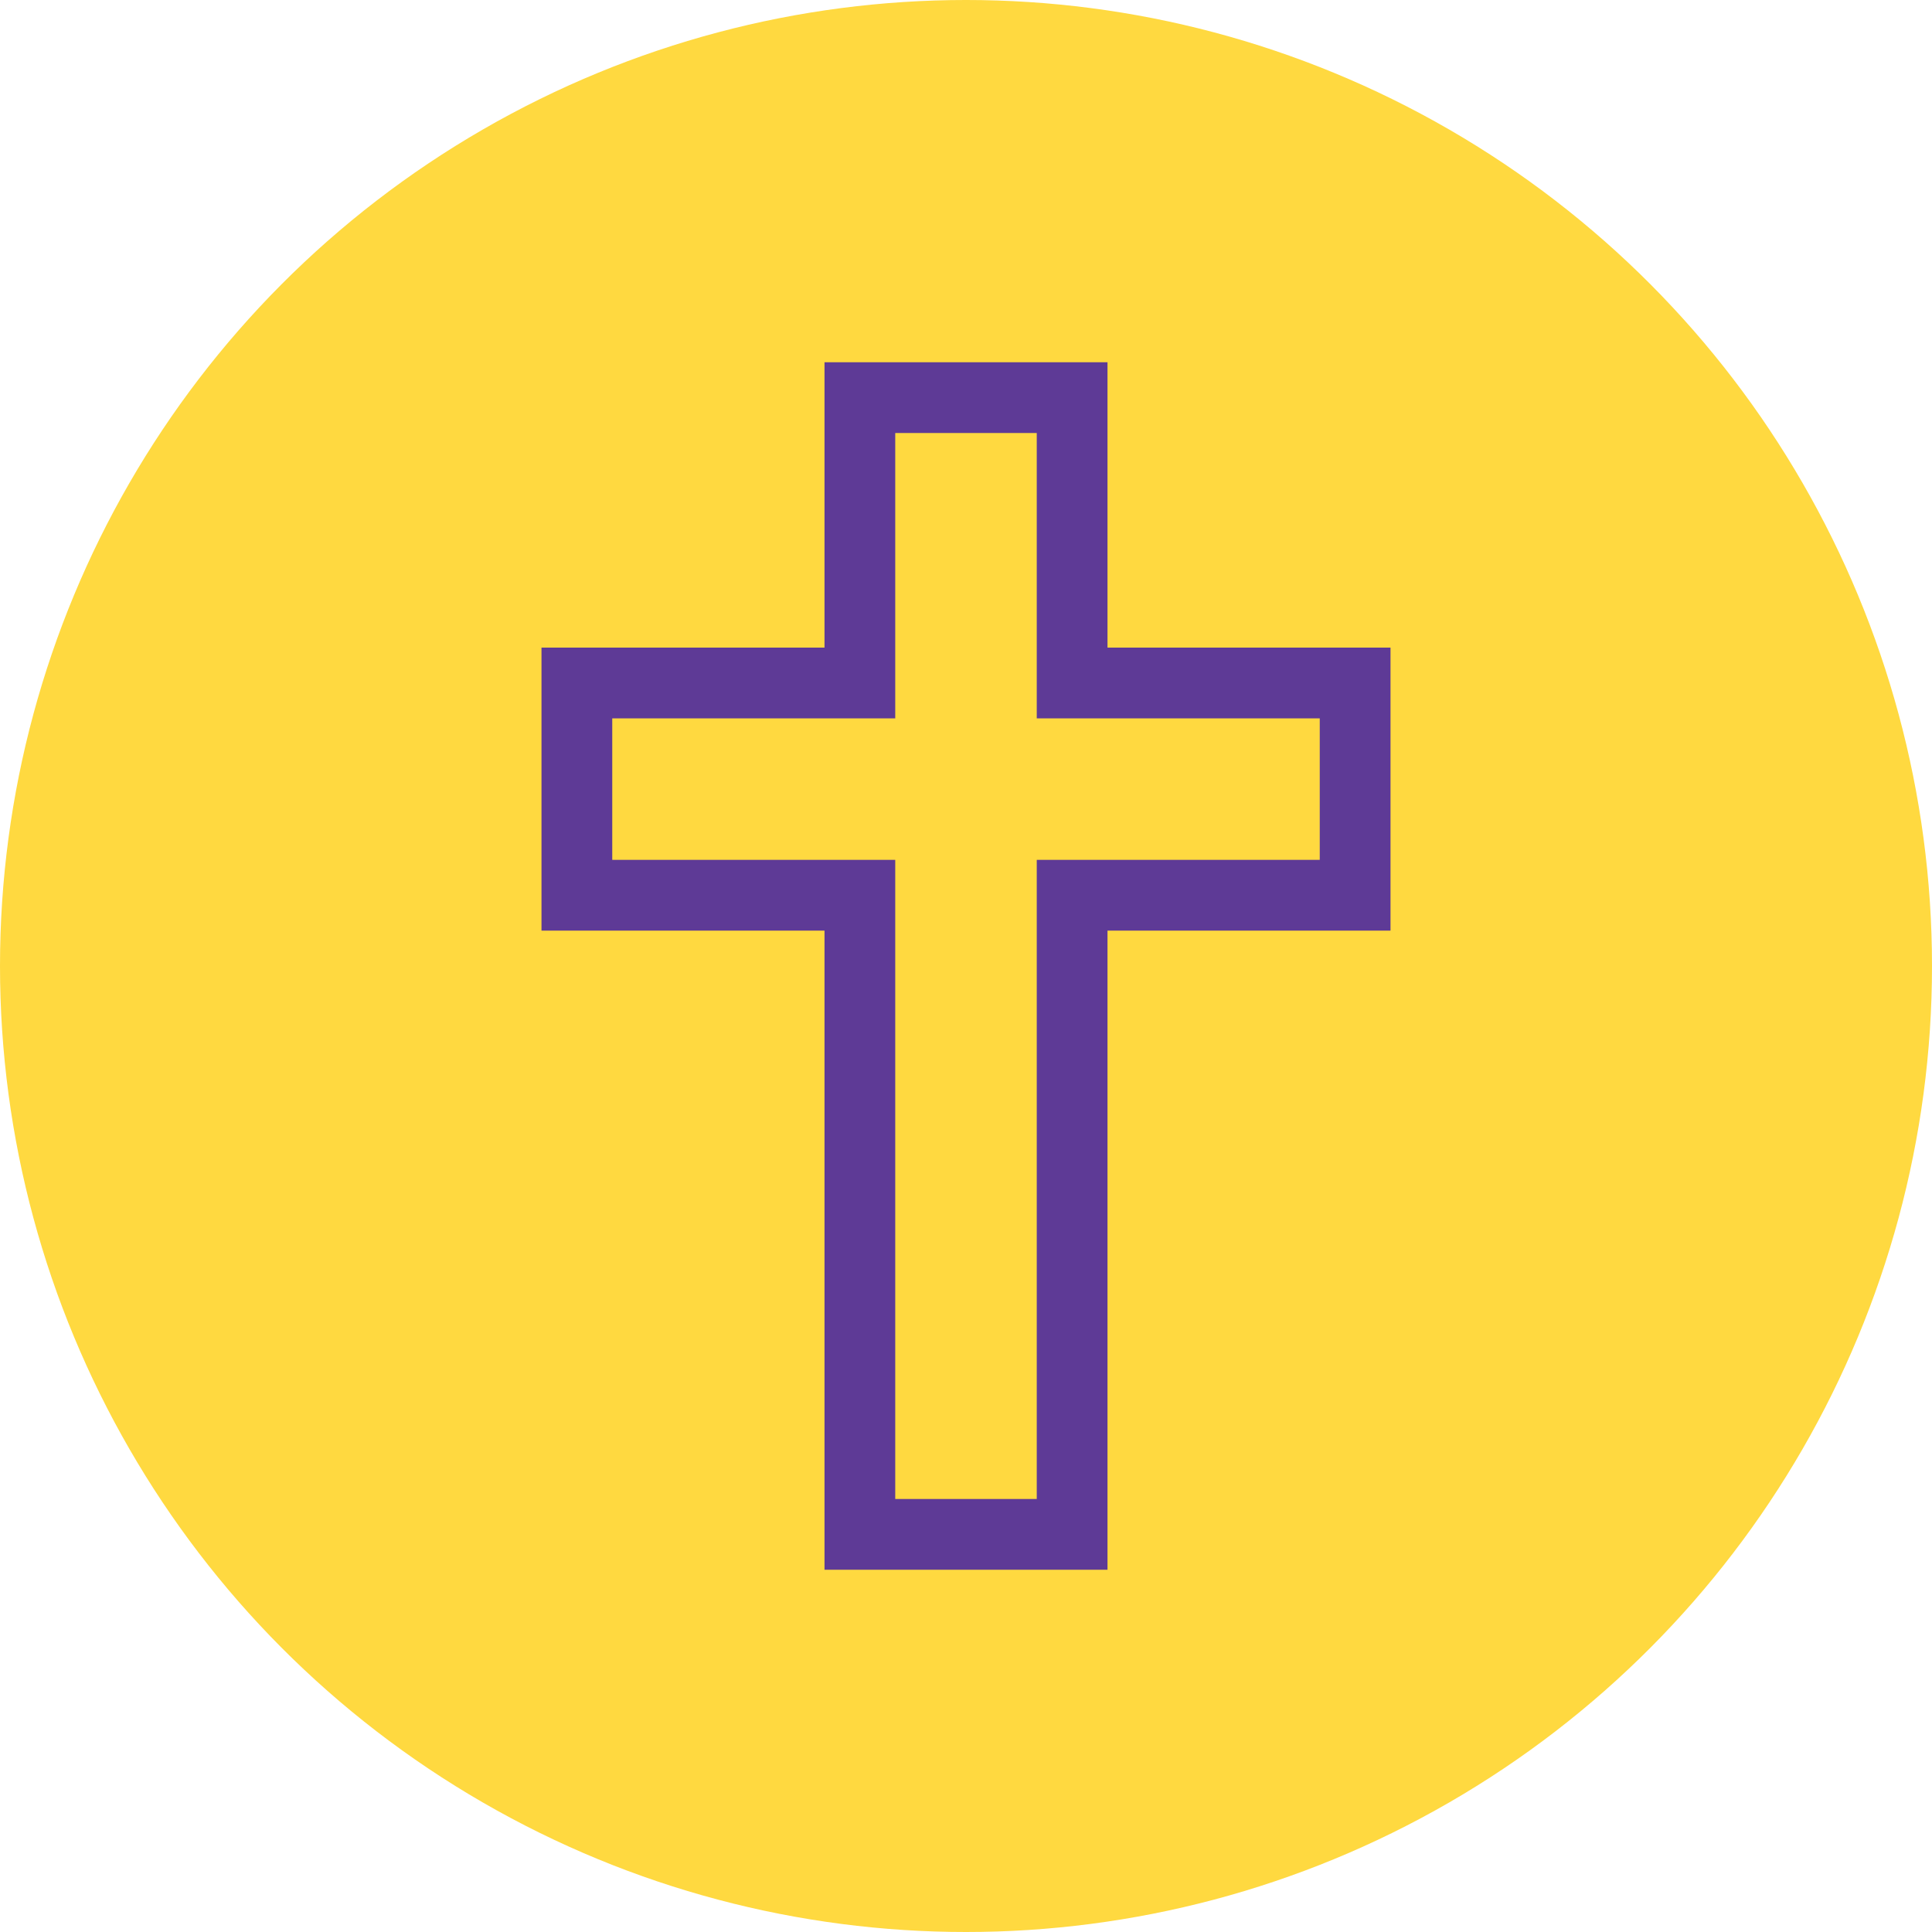
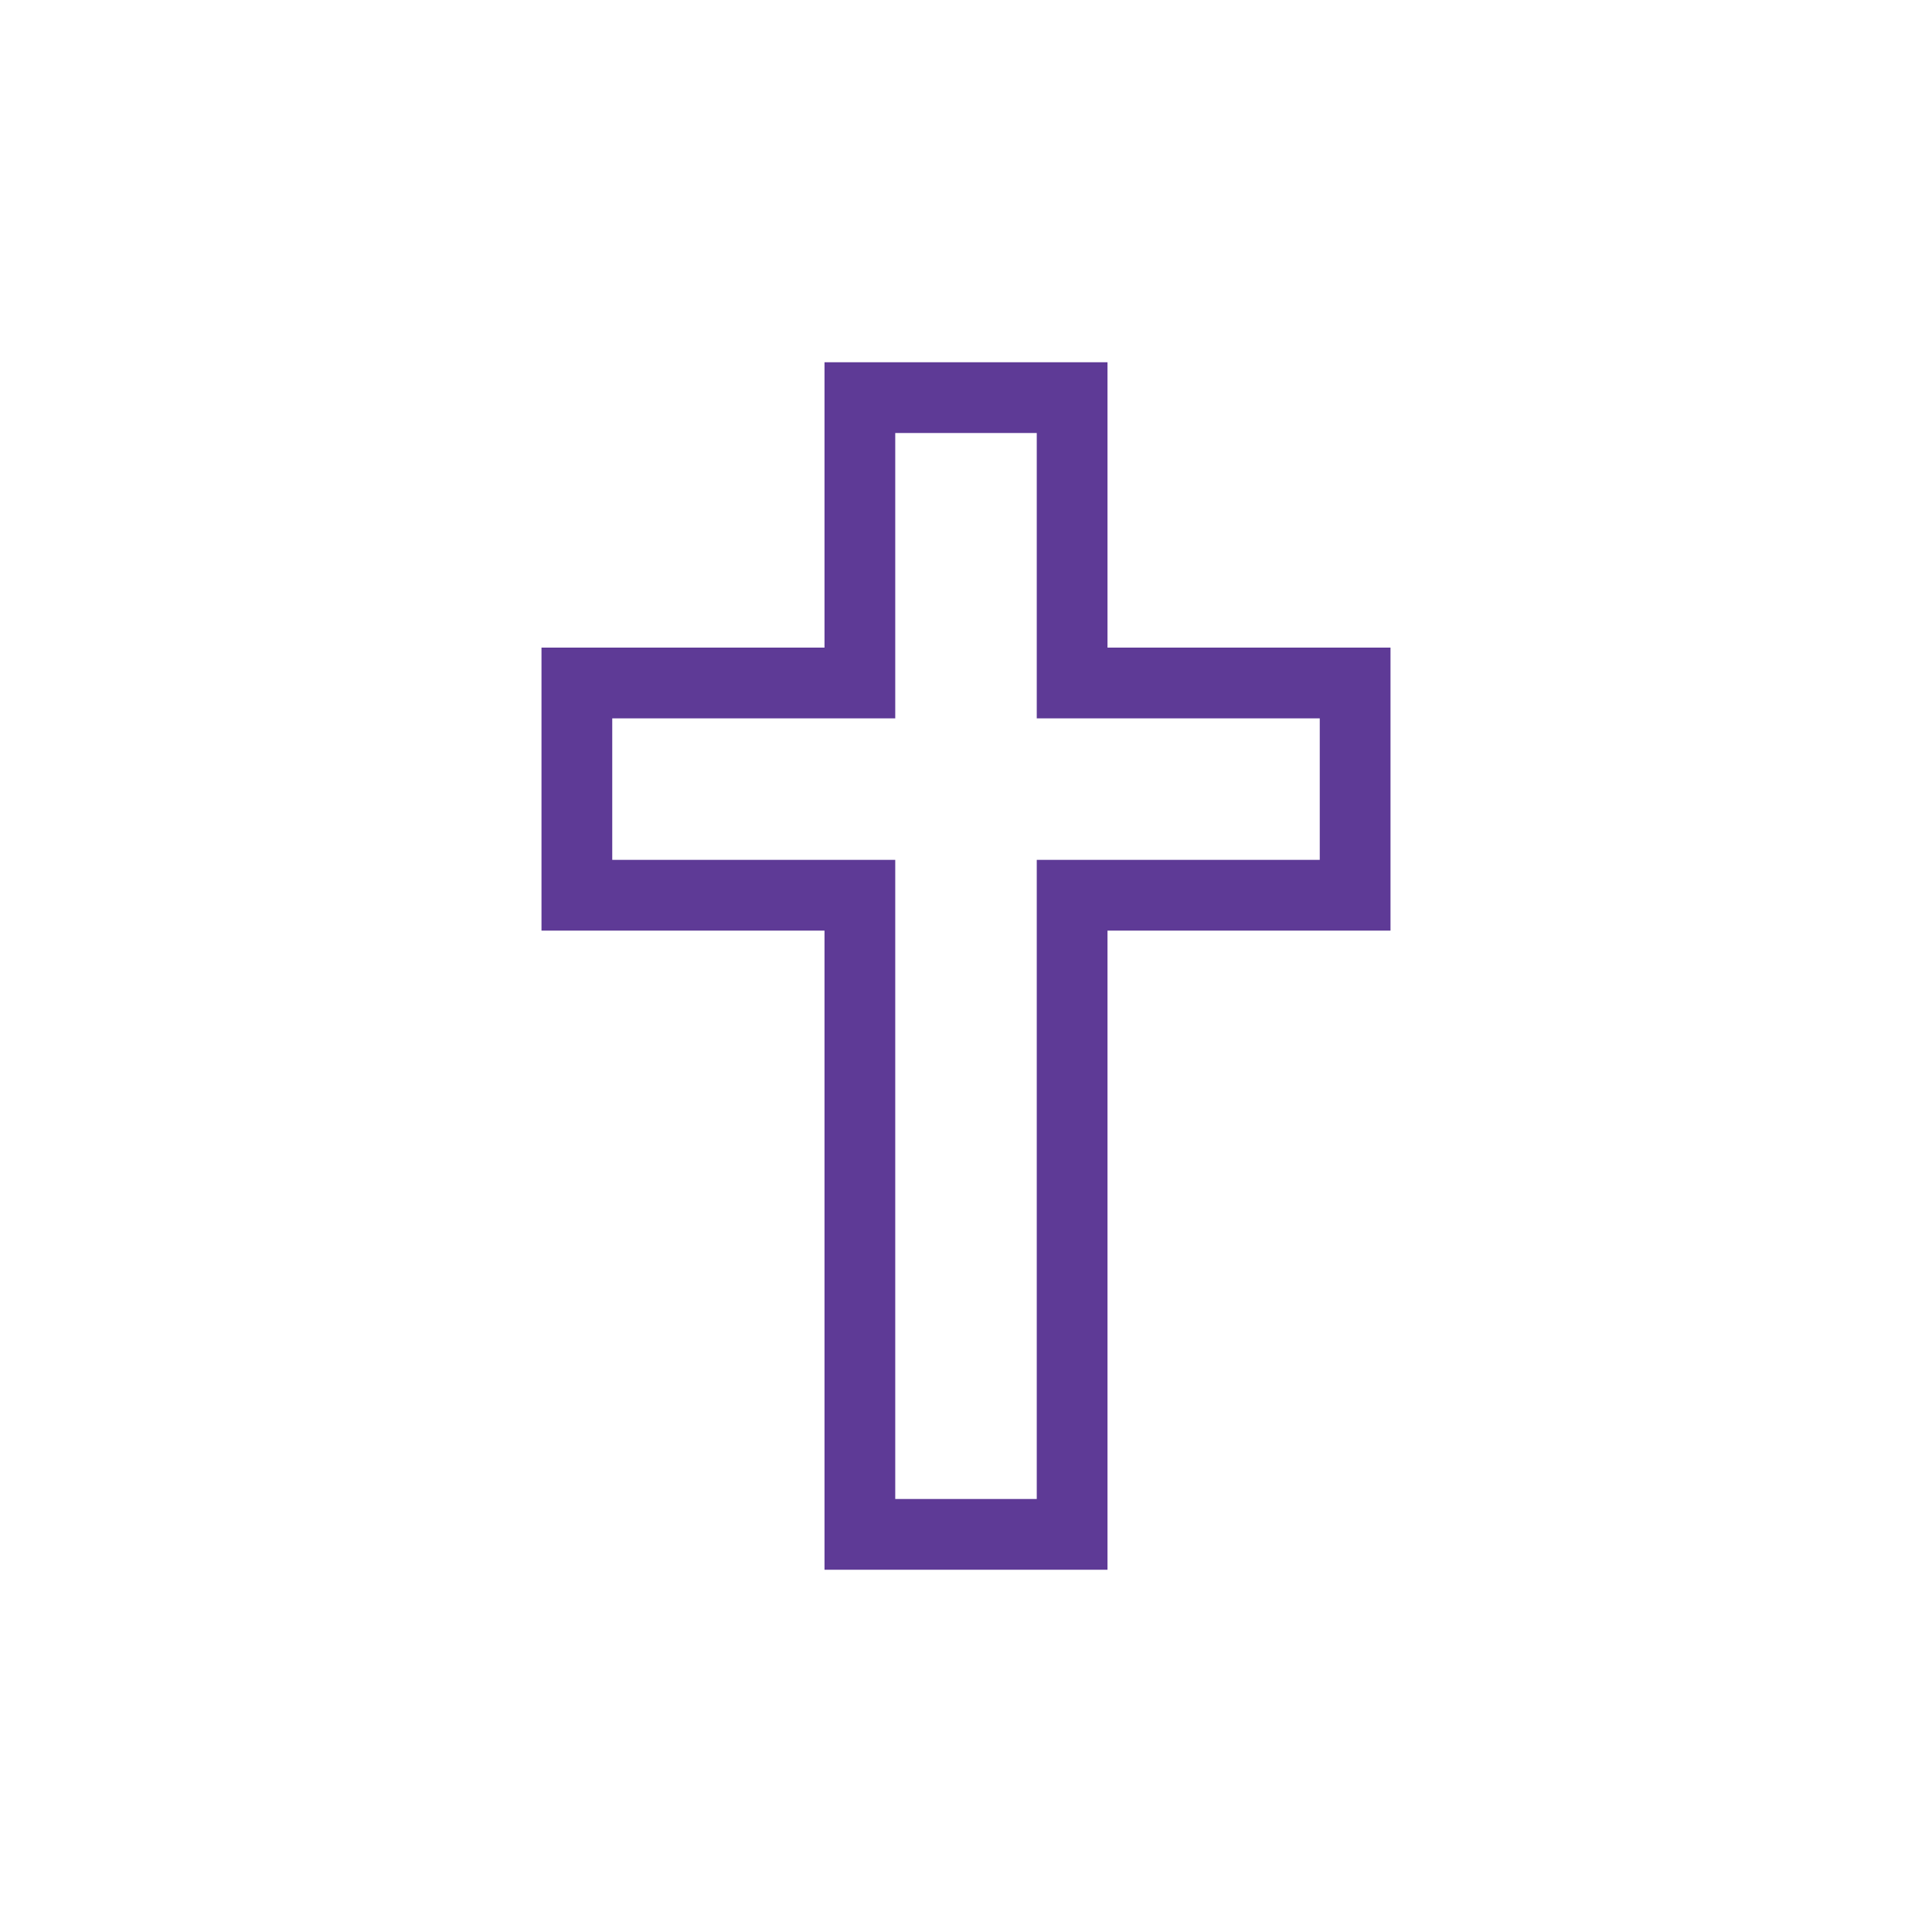
<svg xmlns="http://www.w3.org/2000/svg" width="80" height="80" viewBox="0 0 80 80" fill="none">
-   <circle cx="40" cy="40" r="40" fill="#FFD940" />
  <path d="M45.859 65V38.535H57.578V26.816H45.859V15H34.141V26.816H22.422V38.535H34.141V65H45.859ZM25.352 35.605V29.746H37.07V17.93H42.93V29.746H54.648V35.605H42.93V62.07H37.07V35.605H25.352Z" fill="#5E3A96" />
</svg>